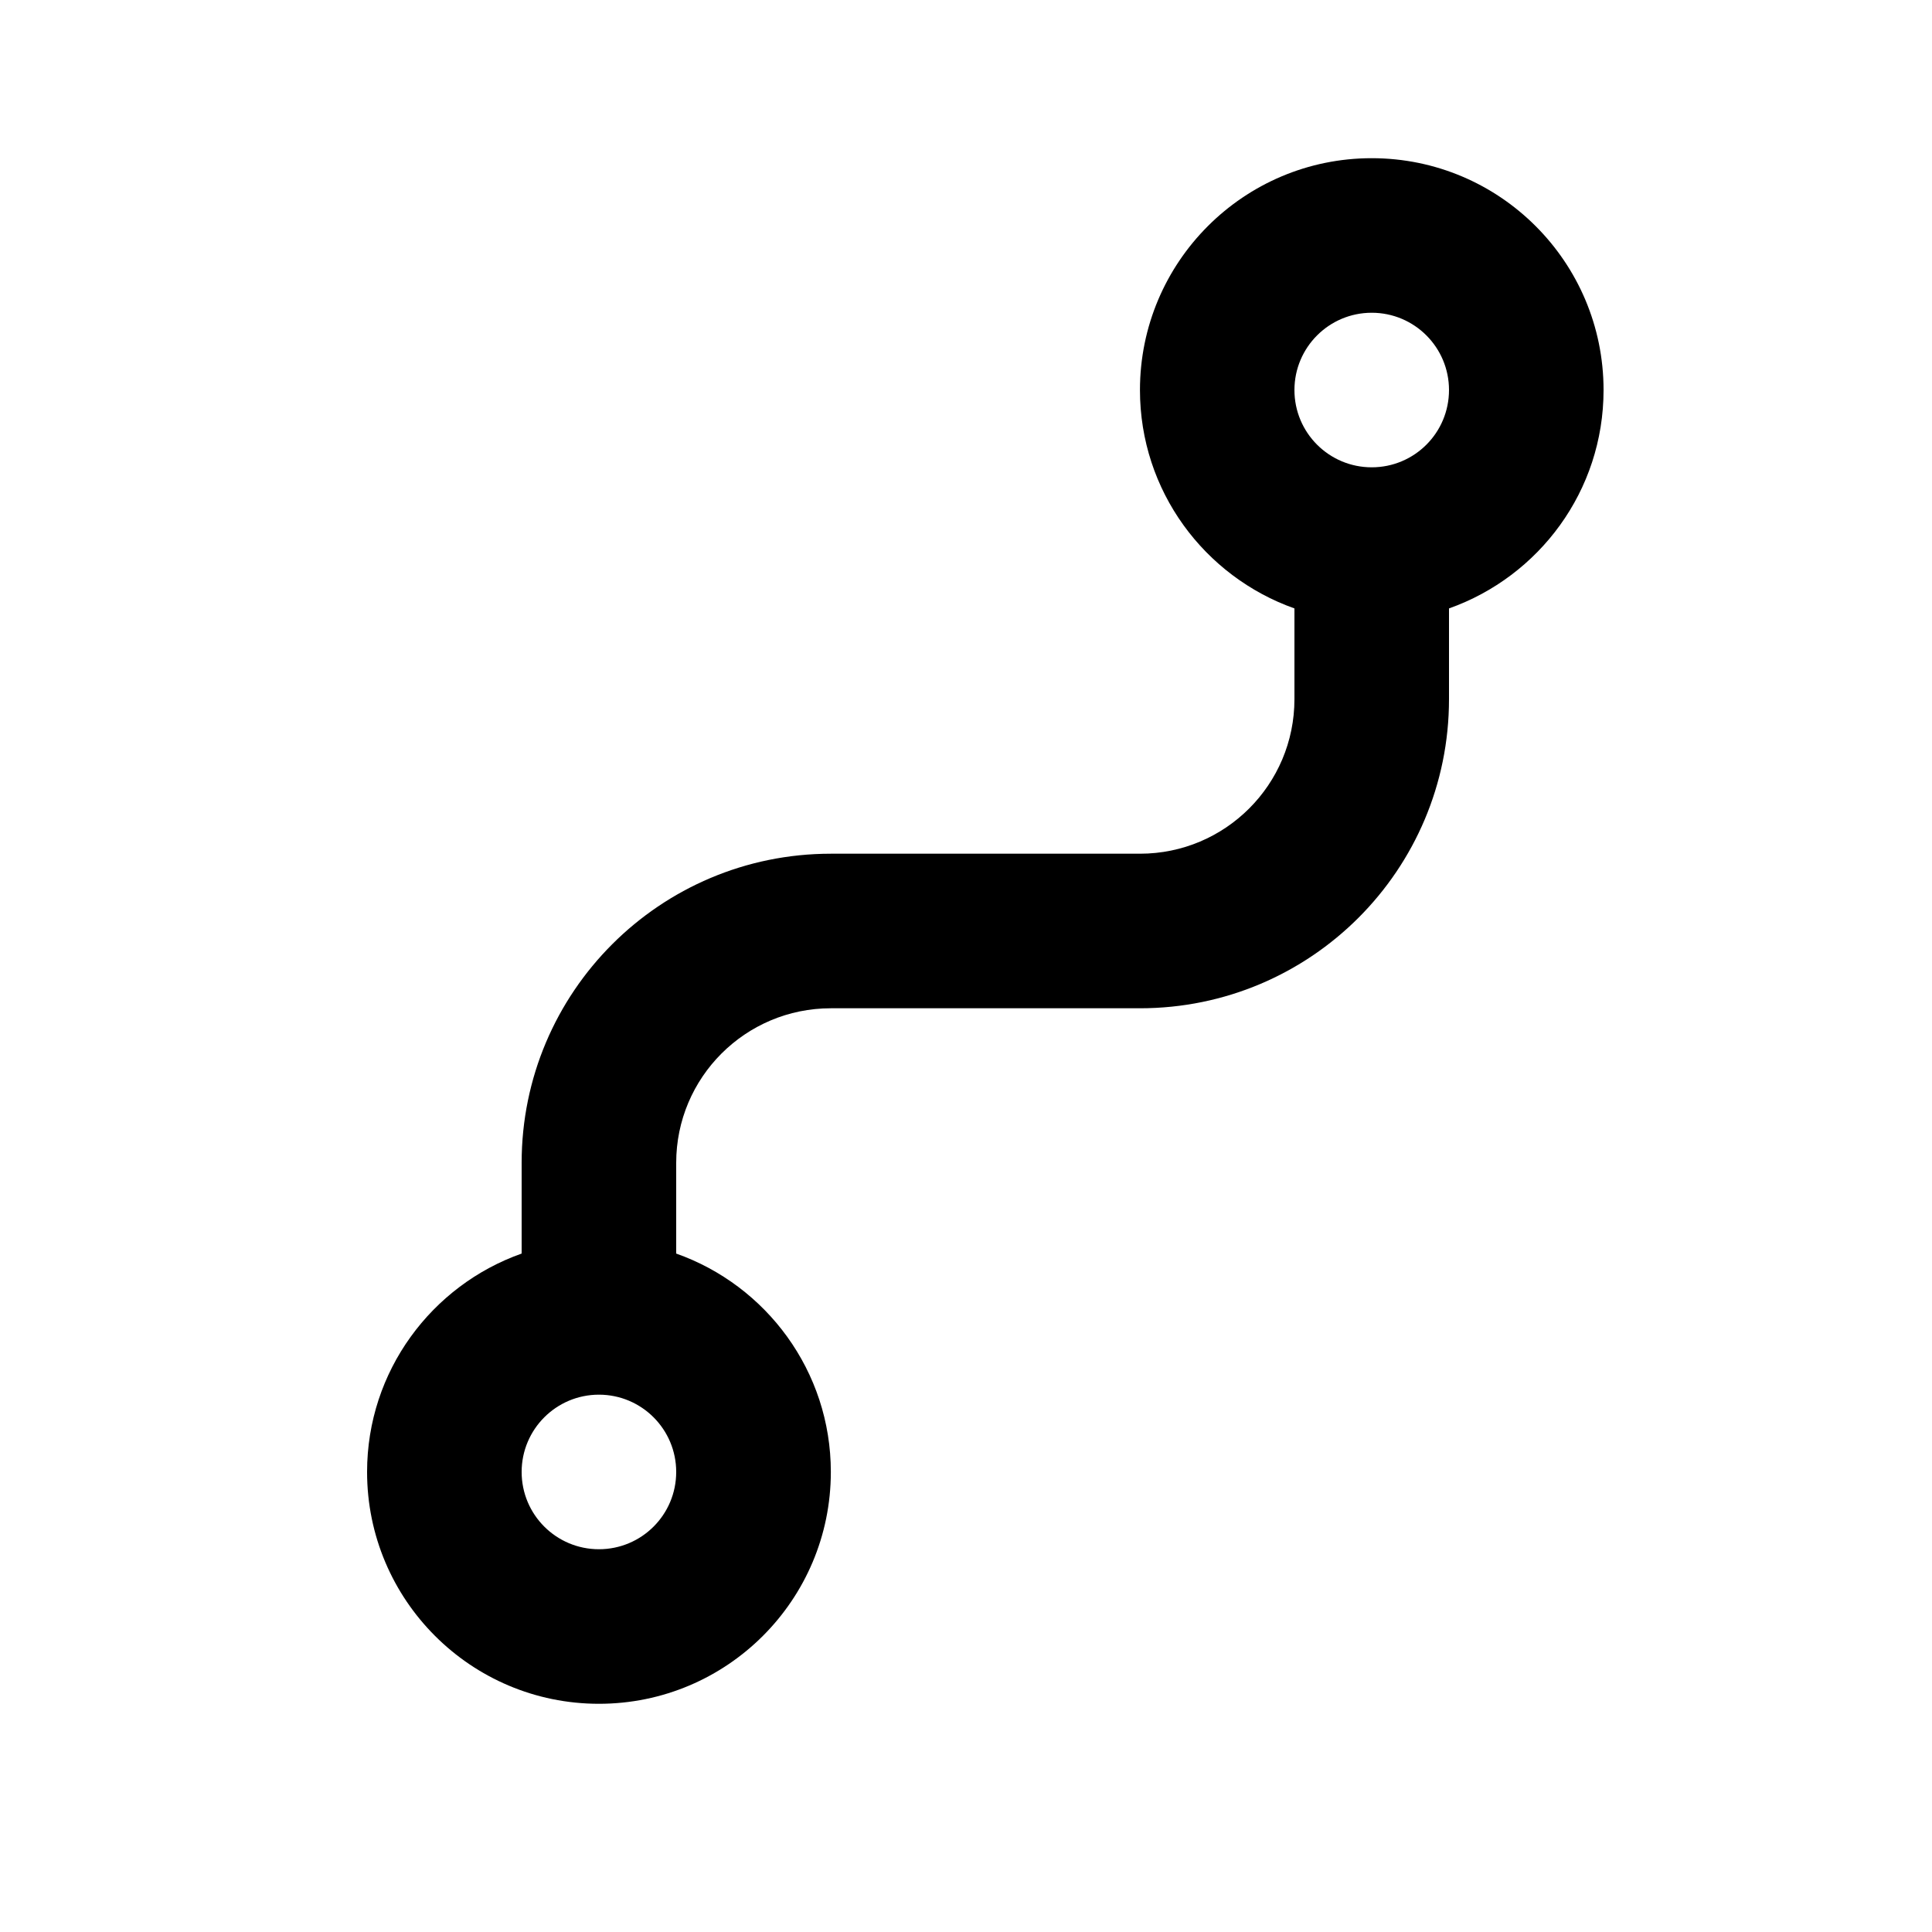
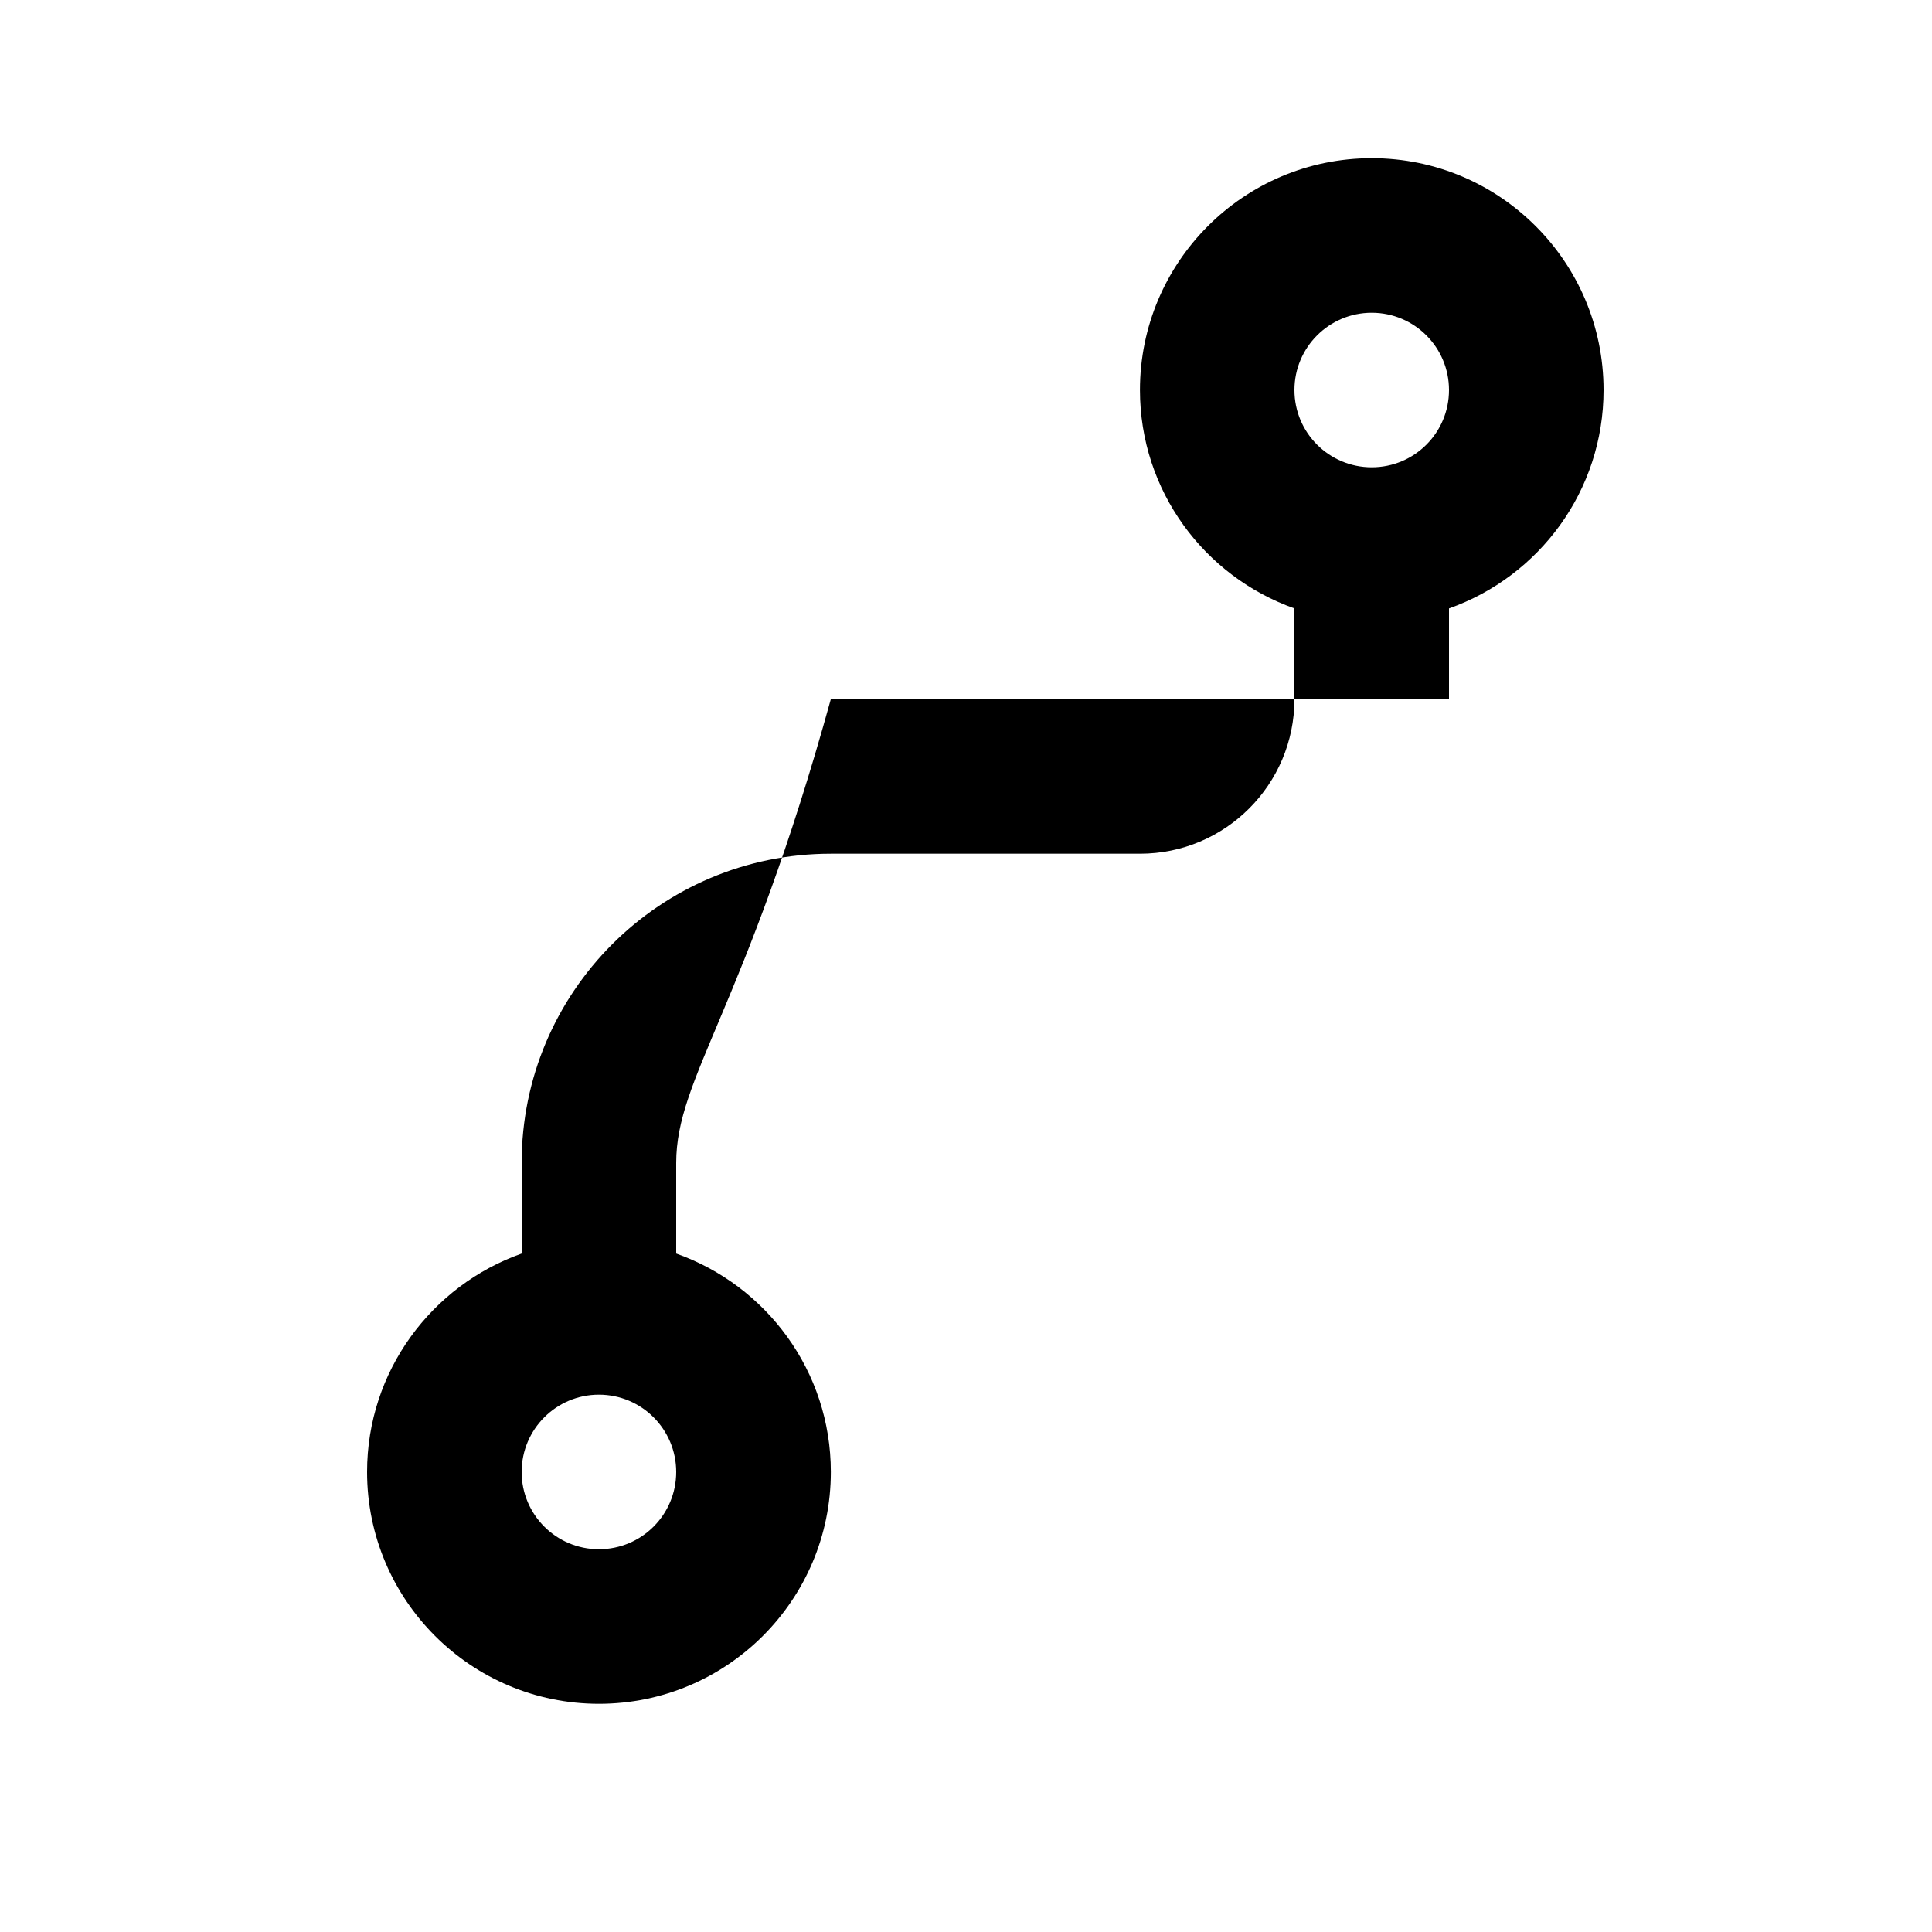
<svg xmlns="http://www.w3.org/2000/svg" width="25" height="25" viewBox="0 0 25 25" fill="none">
-   <path d="M17.75 2.047C19.407 2.047 20.75 3.391 20.75 5.047C20.75 6.353 19.915 7.46 18.75 7.873V9.047C18.75 11.257 16.96 13.047 14.751 13.047H10.751C9.646 13.047 8.75 13.943 8.75 15.047V16.221C9.915 16.633 10.751 17.742 10.751 19.047C10.751 20.704 9.407 22.047 7.75 22.047C6.094 22.047 4.75 20.704 4.75 19.047C4.75 17.742 5.586 16.633 6.75 16.221V15.047C6.75 12.838 8.541 11.047 10.751 11.047H14.751C15.855 11.047 16.75 10.152 16.75 9.047V7.873C15.586 7.46 14.751 6.353 14.751 5.047C14.751 3.391 16.094 2.047 17.75 2.047ZM7.75 18.047C7.198 18.047 6.75 18.495 6.75 19.047C6.75 19.6 7.198 20.047 7.75 20.047C8.303 20.047 8.75 19.6 8.75 19.047C8.75 18.495 8.303 18.047 7.75 18.047ZM17.75 4.047C17.198 4.047 16.75 4.495 16.75 5.047C16.75 5.6 17.198 6.047 17.75 6.047C18.303 6.047 18.75 5.6 18.75 5.047C18.75 4.495 18.303 4.047 17.75 4.047Z" fill="black" />
+   <path d="M17.75 2.047C19.407 2.047 20.75 3.391 20.75 5.047C20.75 6.353 19.915 7.46 18.75 7.873V9.047H10.751C9.646 13.047 8.75 13.943 8.75 15.047V16.221C9.915 16.633 10.751 17.742 10.751 19.047C10.751 20.704 9.407 22.047 7.75 22.047C6.094 22.047 4.75 20.704 4.75 19.047C4.75 17.742 5.586 16.633 6.75 16.221V15.047C6.75 12.838 8.541 11.047 10.751 11.047H14.751C15.855 11.047 16.75 10.152 16.75 9.047V7.873C15.586 7.46 14.751 6.353 14.751 5.047C14.751 3.391 16.094 2.047 17.75 2.047ZM7.75 18.047C7.198 18.047 6.75 18.495 6.75 19.047C6.75 19.6 7.198 20.047 7.75 20.047C8.303 20.047 8.75 19.6 8.75 19.047C8.75 18.495 8.303 18.047 7.75 18.047ZM17.75 4.047C17.198 4.047 16.75 4.495 16.75 5.047C16.75 5.6 17.198 6.047 17.75 6.047C18.303 6.047 18.75 5.6 18.75 5.047C18.75 4.495 18.303 4.047 17.75 4.047Z" fill="black" />
</svg>